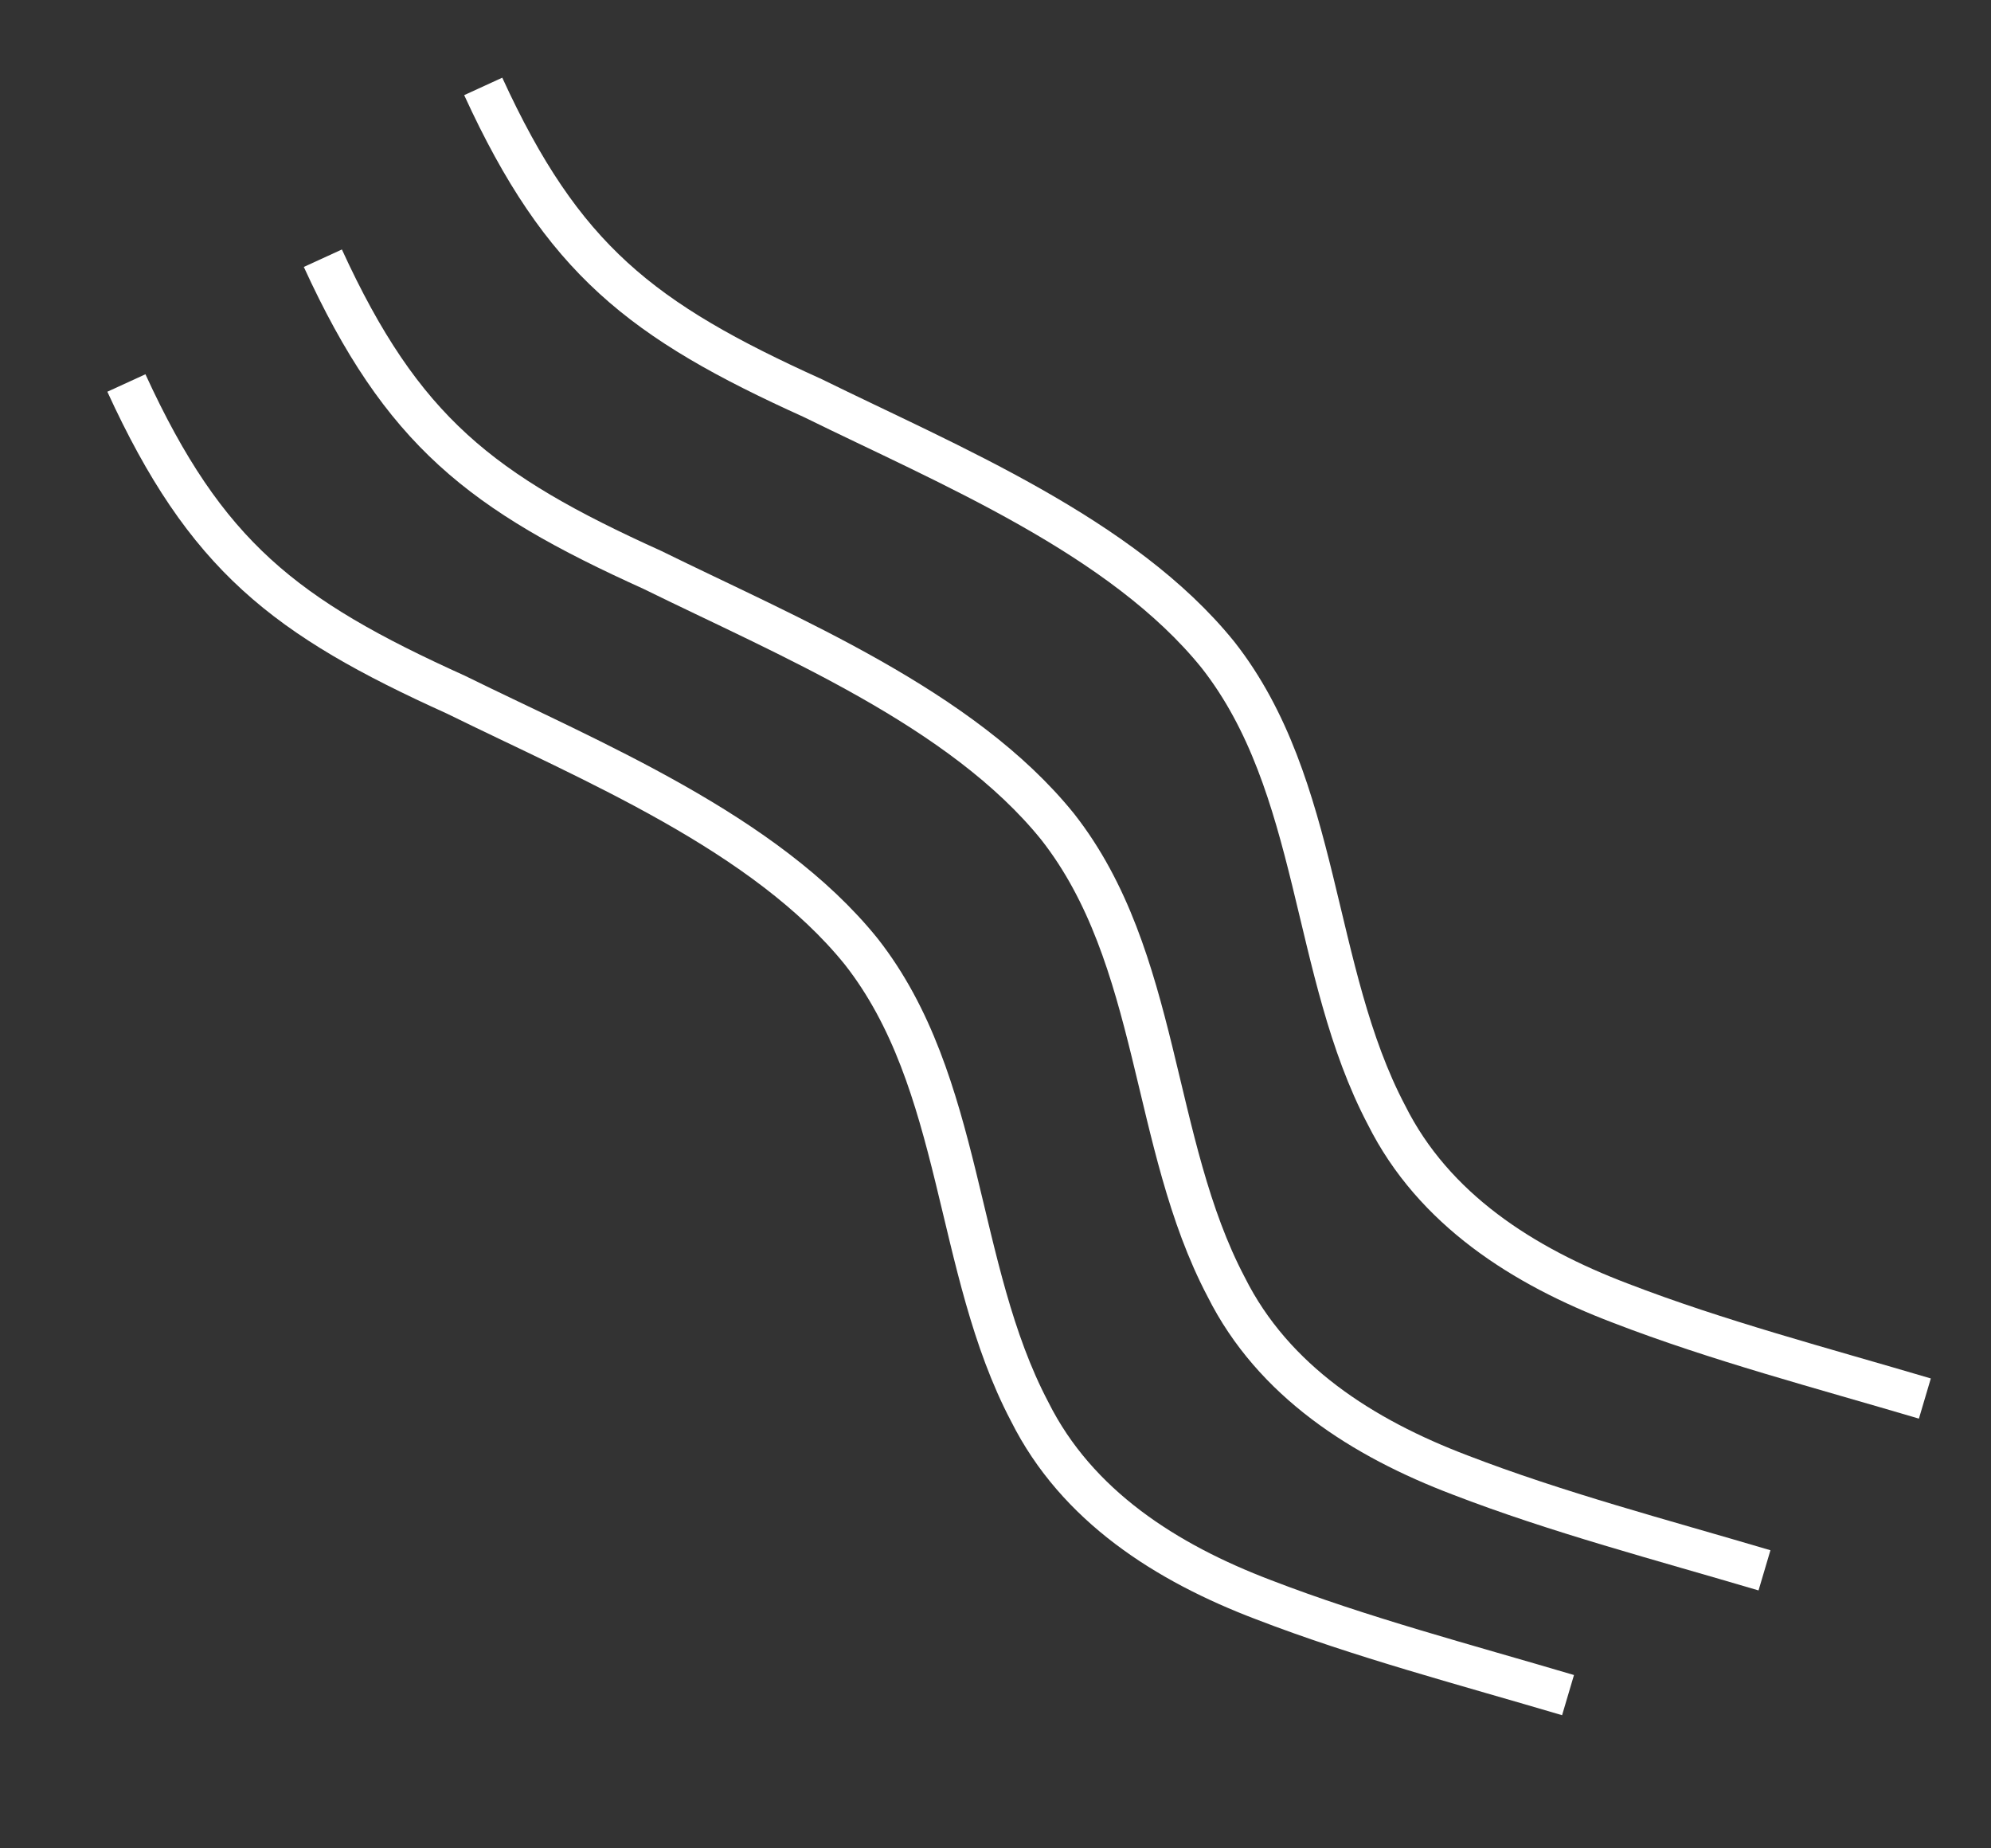
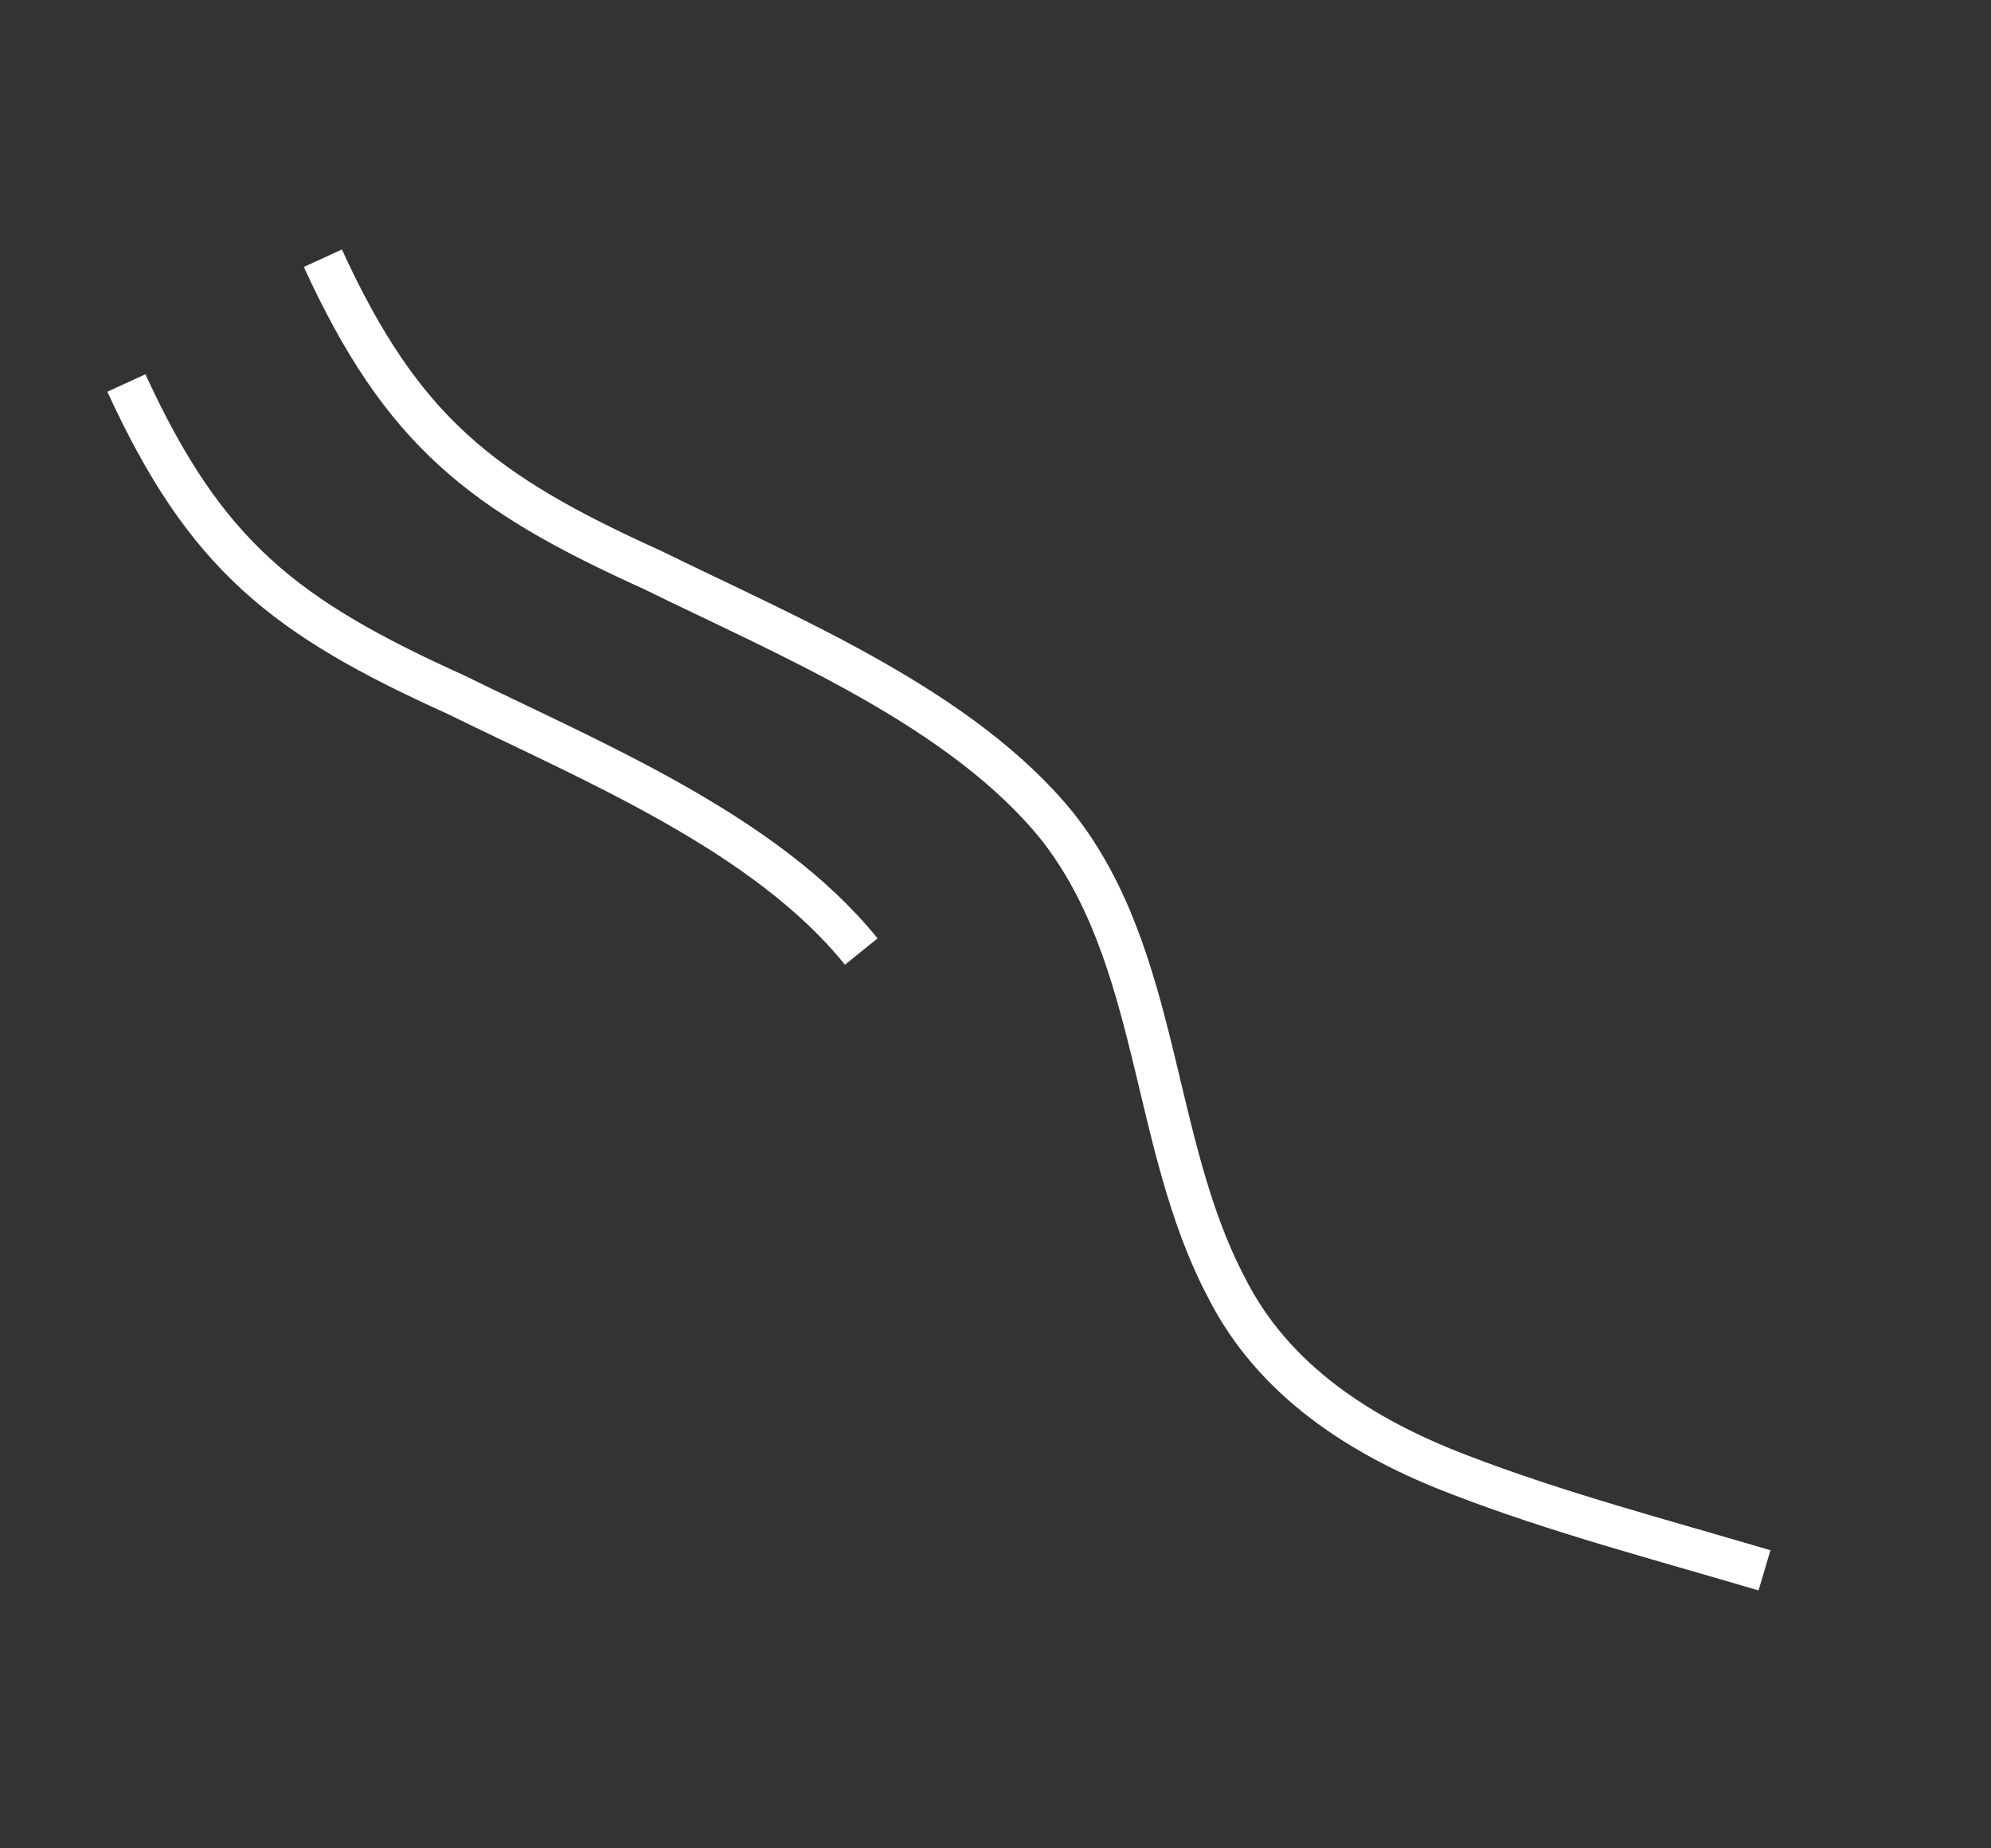
<svg xmlns="http://www.w3.org/2000/svg" width="475.247" height="441.072" viewBox="0 0 475.247 441.072">
  <rect x="0" y="0" width="475.247" height="441.072" fill="#333333" stroke="none" />
  <defs>
    <clipPath id="clip-path">
      <rect id="Rectangle_1941" data-name="Rectangle 1941" width="469.386" height="68.602" fill="none" stroke="#707070" stroke-width="10" />
    </clipPath>
  </defs>
  <g id="Group_1394" data-name="Group 1394" transform="translate(-1599.789 20.779)">
    <g id="Group_1375" data-name="Group 1375" transform="translate(1693.469 20.221) rotate(43)">
      <g id="Group_1374" data-name="Group 1374" transform="translate(0 0)" clip-path="url(#clip-path)">
        <path id="Path_3125" data-name="Path 3125" d="M1.142,24.392C43.128,41.669,66.851,39.529,109.4,25.15,143.9,14.738,185.884-1.141,221.966,4c39.269,6.129,67.733,40.139,104.3,52.889,23.58,8.776,48.445,4.131,71.424-5.245,23.031-9.253,45.774-21.5,68.684-32.922" transform="translate(0.77 2.023)" fill="none" stroke="#fff" stroke-miterlimit="10" stroke-width="10" />
      </g>
    </g>
    <g id="Group_1377" data-name="Group 1377" transform="translate(1731.75 -20.779) rotate(43)">
      <g id="Group_1374-2" data-name="Group 1374" transform="translate(0 0)" clip-path="url(#clip-path)">
-         <path id="Path_3125-2" data-name="Path 3125" d="M1.142,24.392C43.128,41.669,66.851,39.529,109.4,25.15,143.9,14.738,185.884-1.141,221.966,4c39.269,6.129,67.733,40.139,104.3,52.889,23.58,8.776,48.445,4.131,71.424-5.245,23.031-9.253,45.774-21.5,68.684-32.922" transform="translate(0.77 2.023)" fill="none" stroke="#fff" stroke-miterlimit="10" stroke-width="10" />
-       </g>
+         </g>
    </g>
    <g id="Group_1376" data-name="Group 1376" transform="translate(1646.576 50) rotate(43)">
      <g id="Group_1374-3" data-name="Group 1374" transform="translate(0 0)" clip-path="url(#clip-path)">
-         <path id="Path_3125-3" data-name="Path 3125" d="M1.142,24.392C43.128,41.669,66.851,39.529,109.4,25.15,143.9,14.738,185.884-1.141,221.966,4c39.269,6.129,67.733,40.139,104.3,52.889,23.58,8.776,48.445,4.131,71.424-5.245,23.031-9.253,45.774-21.5,68.684-32.922" transform="translate(0.77 2.023)" fill="none" stroke="#fff" stroke-miterlimit="10" stroke-width="10" />
+         <path id="Path_3125-3" data-name="Path 3125" d="M1.142,24.392C43.128,41.669,66.851,39.529,109.4,25.15,143.9,14.738,185.884-1.141,221.966,4" transform="translate(0.77 2.023)" fill="none" stroke="#fff" stroke-miterlimit="10" stroke-width="10" />
      </g>
    </g>
  </g>
</svg>